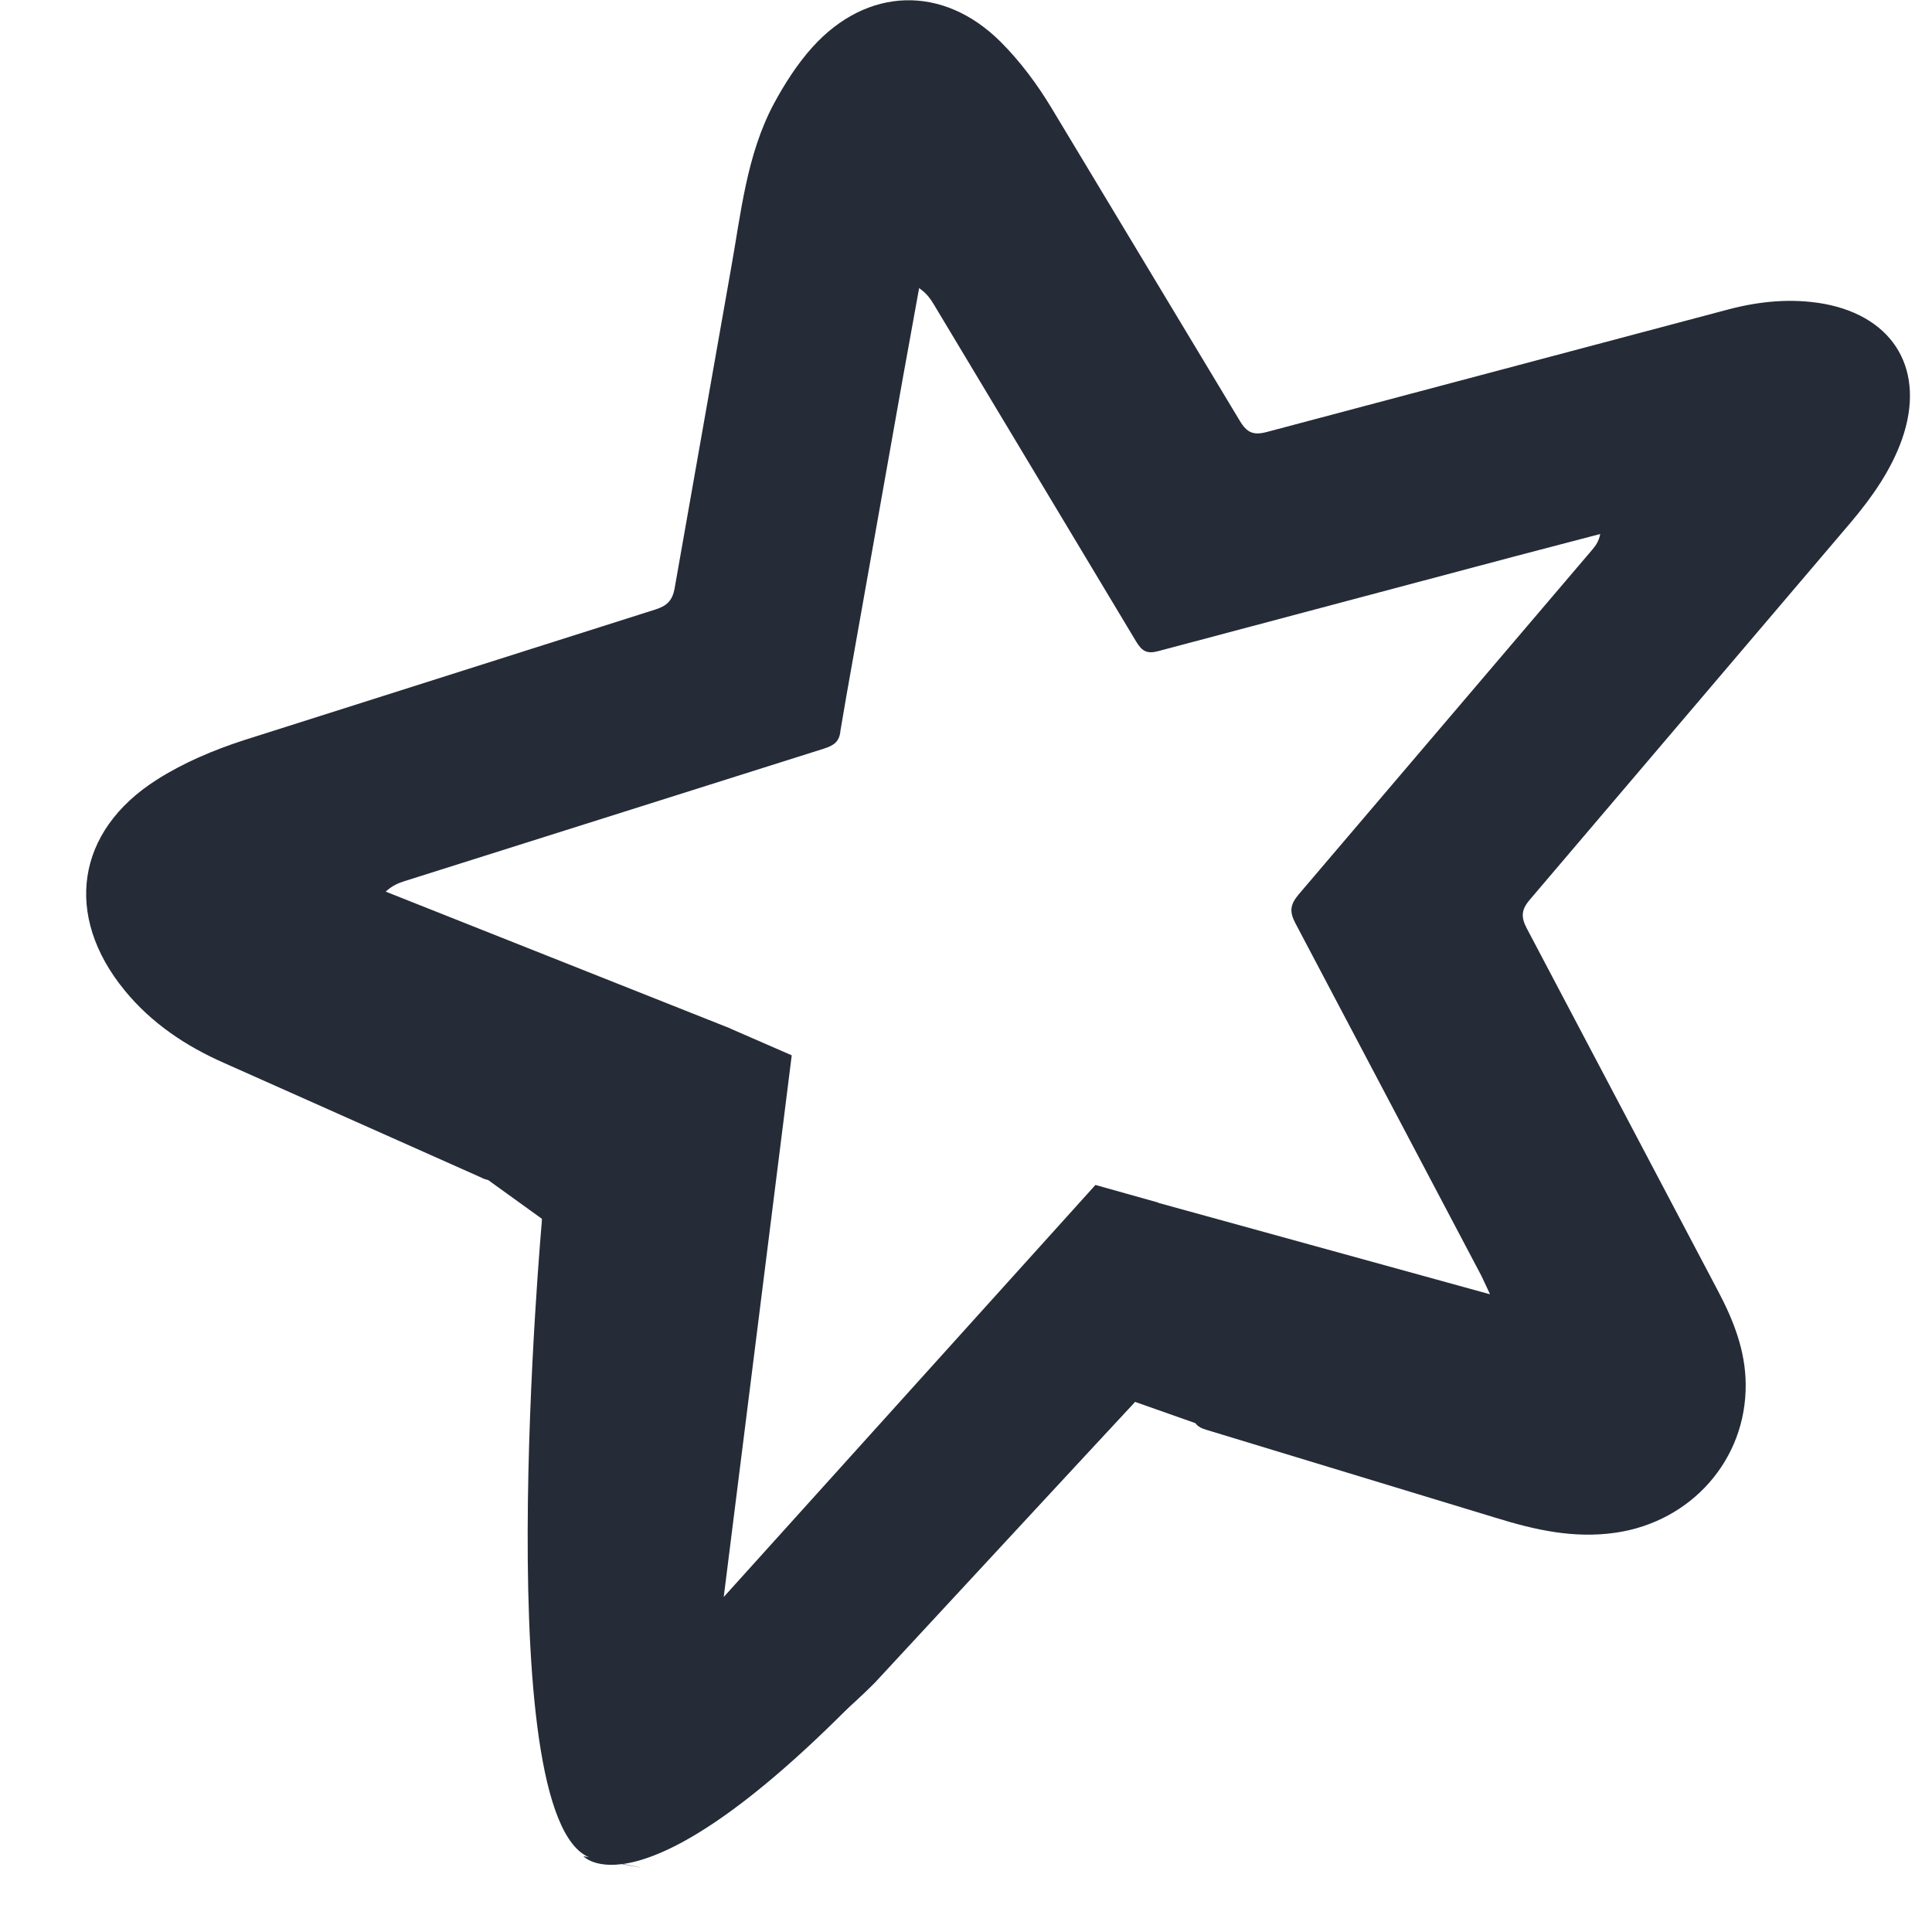
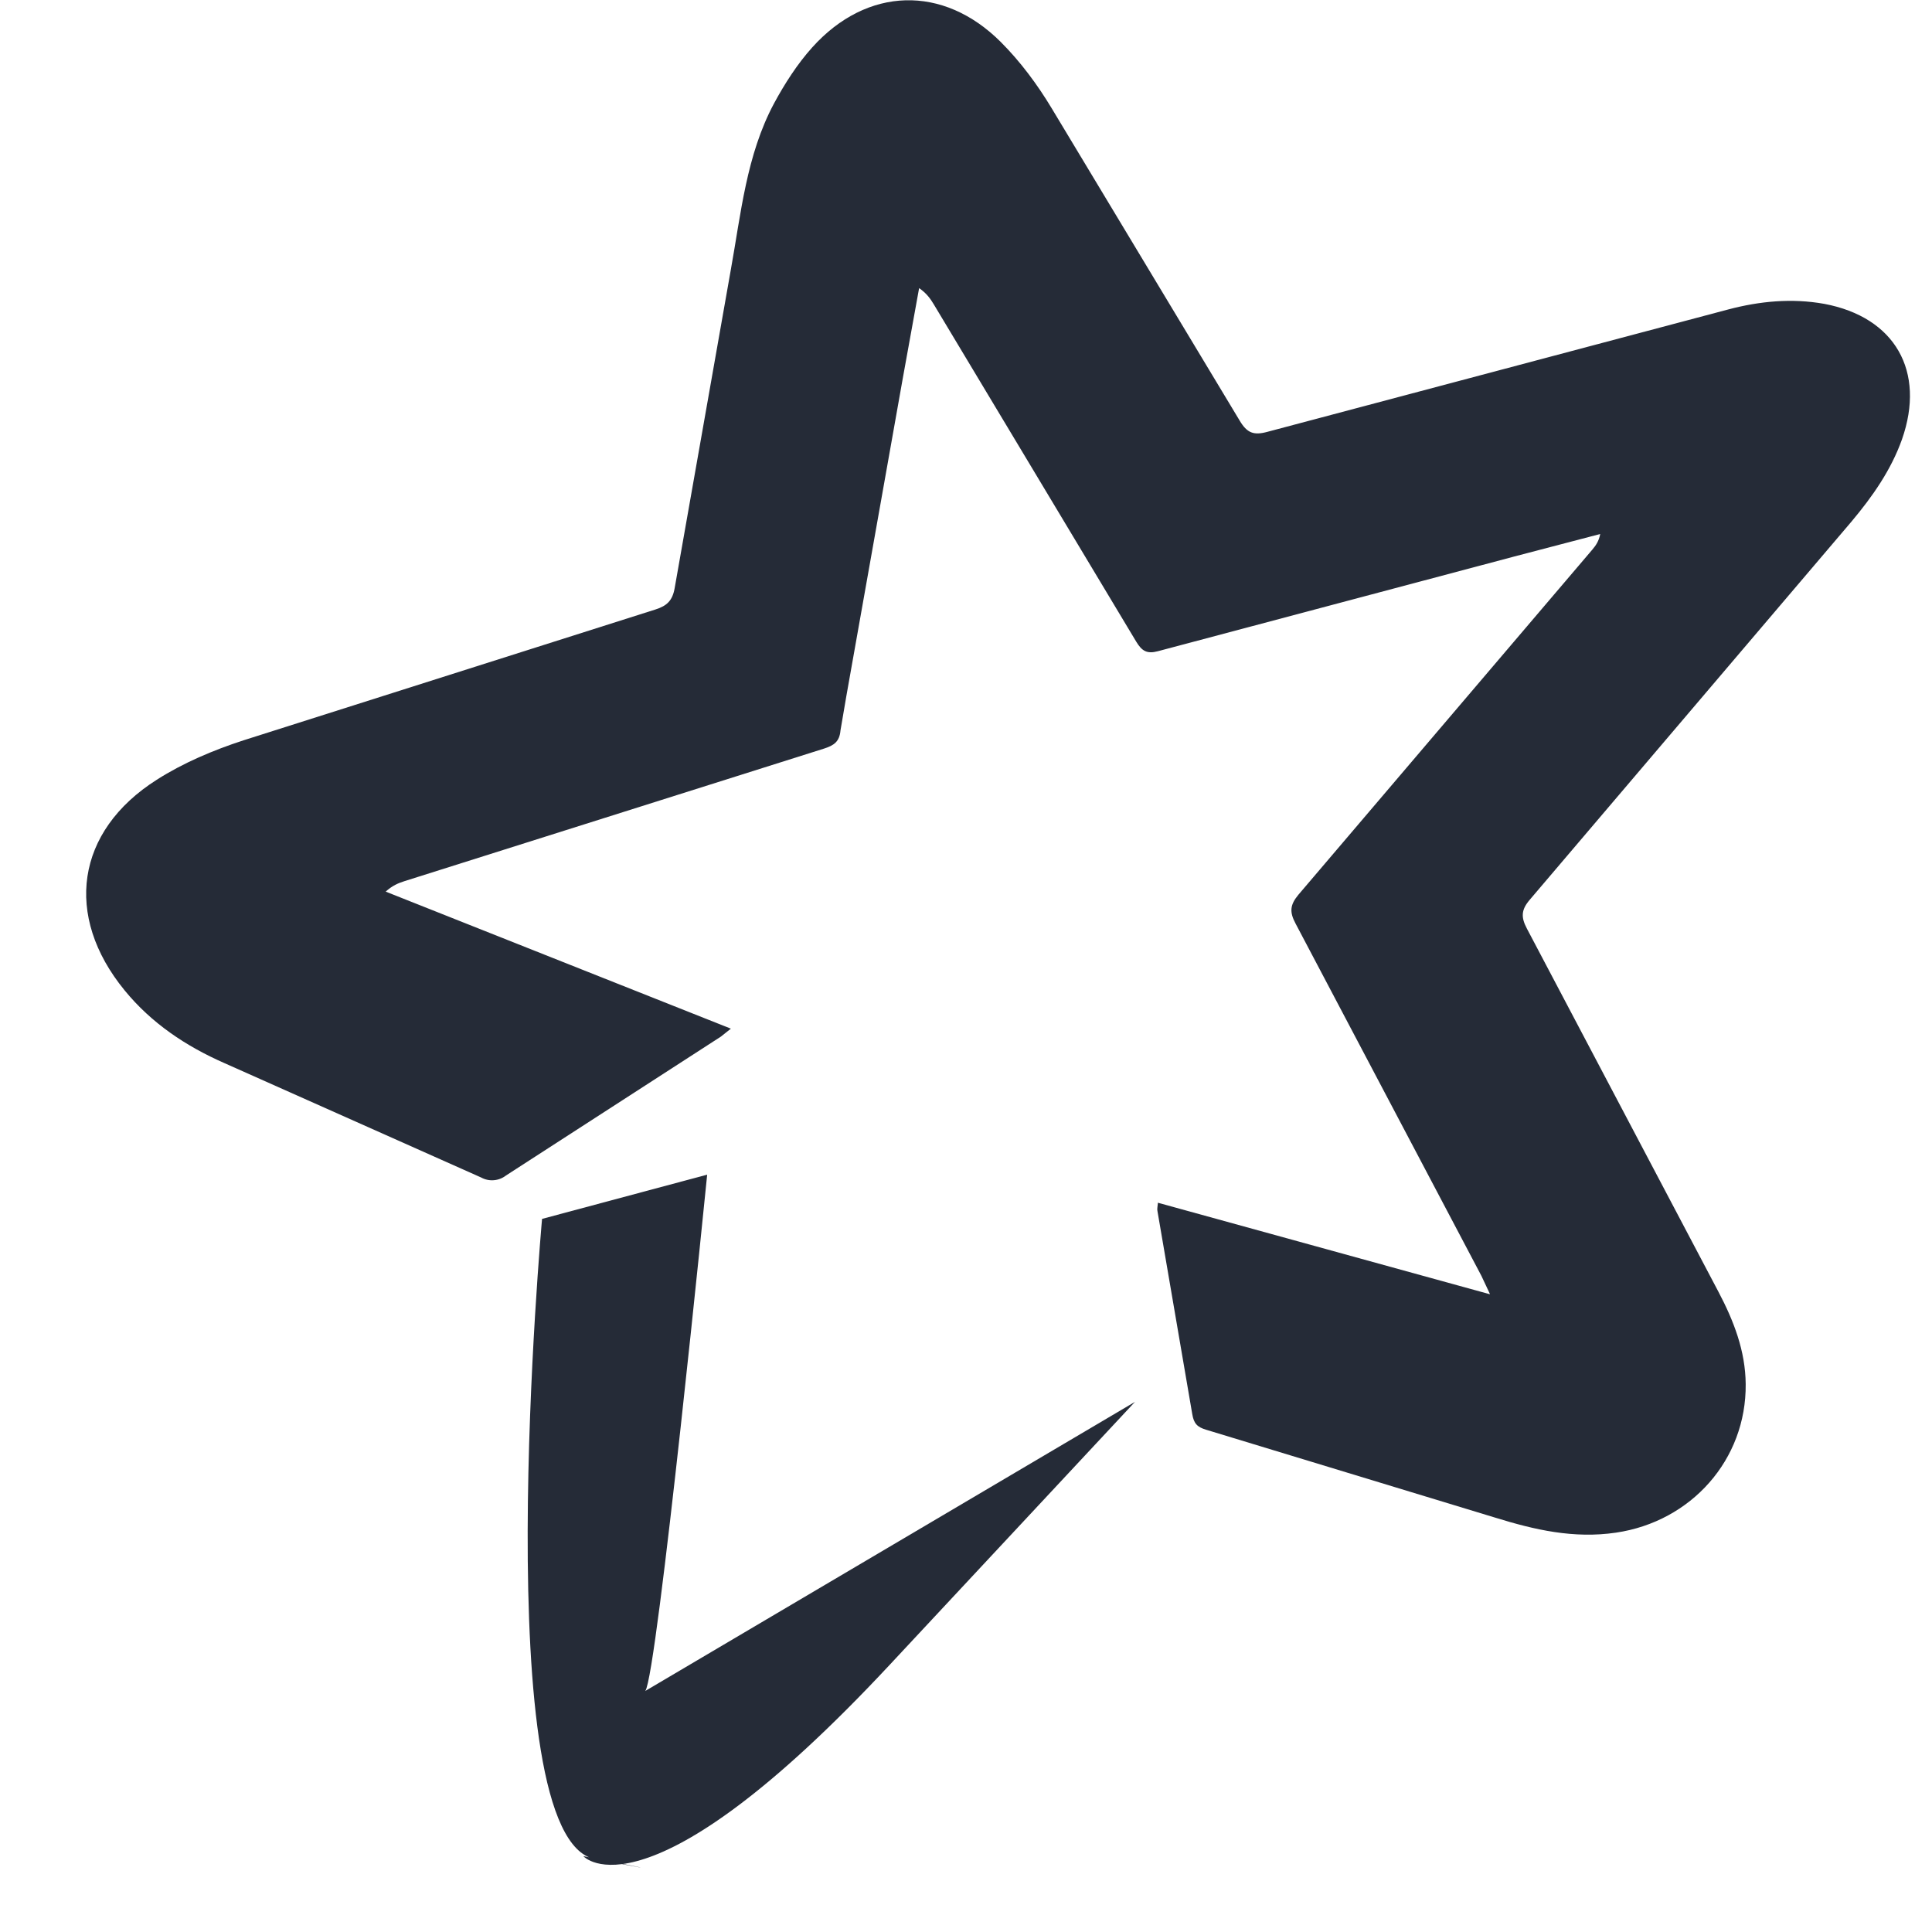
<svg xmlns="http://www.w3.org/2000/svg" width="30" height="30" viewBox="0 0 30 30" fill="none">
  <g clip-path="url(#clip0_4779_64522)">
    <path fill-rule="evenodd" clip-rule="evenodd" d="M23.135 20.092L23.003 19.811L20.118 14.342C20.02 14.159 20.032 14.05 20.161 13.894L24.726 8.534C24.779 8.471 24.827 8.404 24.848 8.292L23.515 8.641L17.98 10.112C17.808 10.158 17.73 10.107 17.644 9.965L14.501 4.728C14.447 4.638 14.388 4.554 14.272 4.474L14.019 5.871L13.142 10.809L13.051 11.342C13.036 11.517 12.949 11.575 12.796 11.624L6.279 13.683C6.184 13.713 6.091 13.752 5.989 13.845L11.349 15.973L11.193 16.097L7.857 18.253C7.803 18.295 7.737 18.321 7.669 18.326C7.6 18.332 7.531 18.317 7.471 18.284L3.485 16.508C2.888 16.246 2.351 15.888 1.934 15.377C0.989 14.222 1.176 12.907 2.434 12.108C2.846 11.845 3.314 11.648 3.78 11.496L10.181 9.463C10.355 9.407 10.442 9.327 10.476 9.133L11.347 4.195C11.506 3.316 11.59 2.409 12.018 1.608C12.183 1.302 12.38 0.994 12.614 0.734C13.462 -0.207 14.645 -0.243 15.541 0.653C15.844 0.956 16.108 1.312 16.329 1.679L19.25 6.532C19.364 6.724 19.467 6.763 19.678 6.706L26.833 4.806C27.324 4.676 27.822 4.628 28.326 4.718C29.425 4.924 29.905 5.764 29.534 6.822C29.364 7.301 29.073 7.714 28.749 8.1L23.756 13.969C23.619 14.128 23.616 14.243 23.711 14.422L26.684 20.059C26.921 20.509 27.103 20.976 27.107 21.492C27.119 22.667 26.26 23.628 25.092 23.799C24.438 23.895 23.831 23.756 23.218 23.566L18.729 22.201C18.591 22.16 18.537 22.105 18.513 21.956L17.972 18.8C17.966 18.771 17.975 18.74 17.98 18.676L23.131 20.096" fill="#252B37" />
-     <path d="M11.344 15.973L12.294 16.387L11.238 24.798L17.01 18.4L17.983 18.673L19.182 22.317L17.624 21.768L13.594 26.119C13.594 26.119 11.791 27.985 10.814 27.671C9.837 27.356 9.013 26.485 8.921 24.928C8.829 23.372 8.417 18.927 8.417 18.927L6.447 17.507L11.344 15.973Z" fill="#252B37" />
    <path d="M8.417 18.927C8.417 18.927 7.547 28.547 9.241 28.868C10.936 29.188 9.058 28.822 9.058 28.822C9.058 28.822 10.02 29.922 13.822 25.844L17.624 21.768L10.02 26.257C10.203 26.027 10.981 18.24 10.981 18.24L8.417 18.927Z" fill="#252B37" />
  </g>
  <defs>
    <clipPath id="clip0_4779_64522">
      <rect width="29" height="29" fill="white" transform="translate(1)" />
    </clipPath>
  </defs>
</svg>